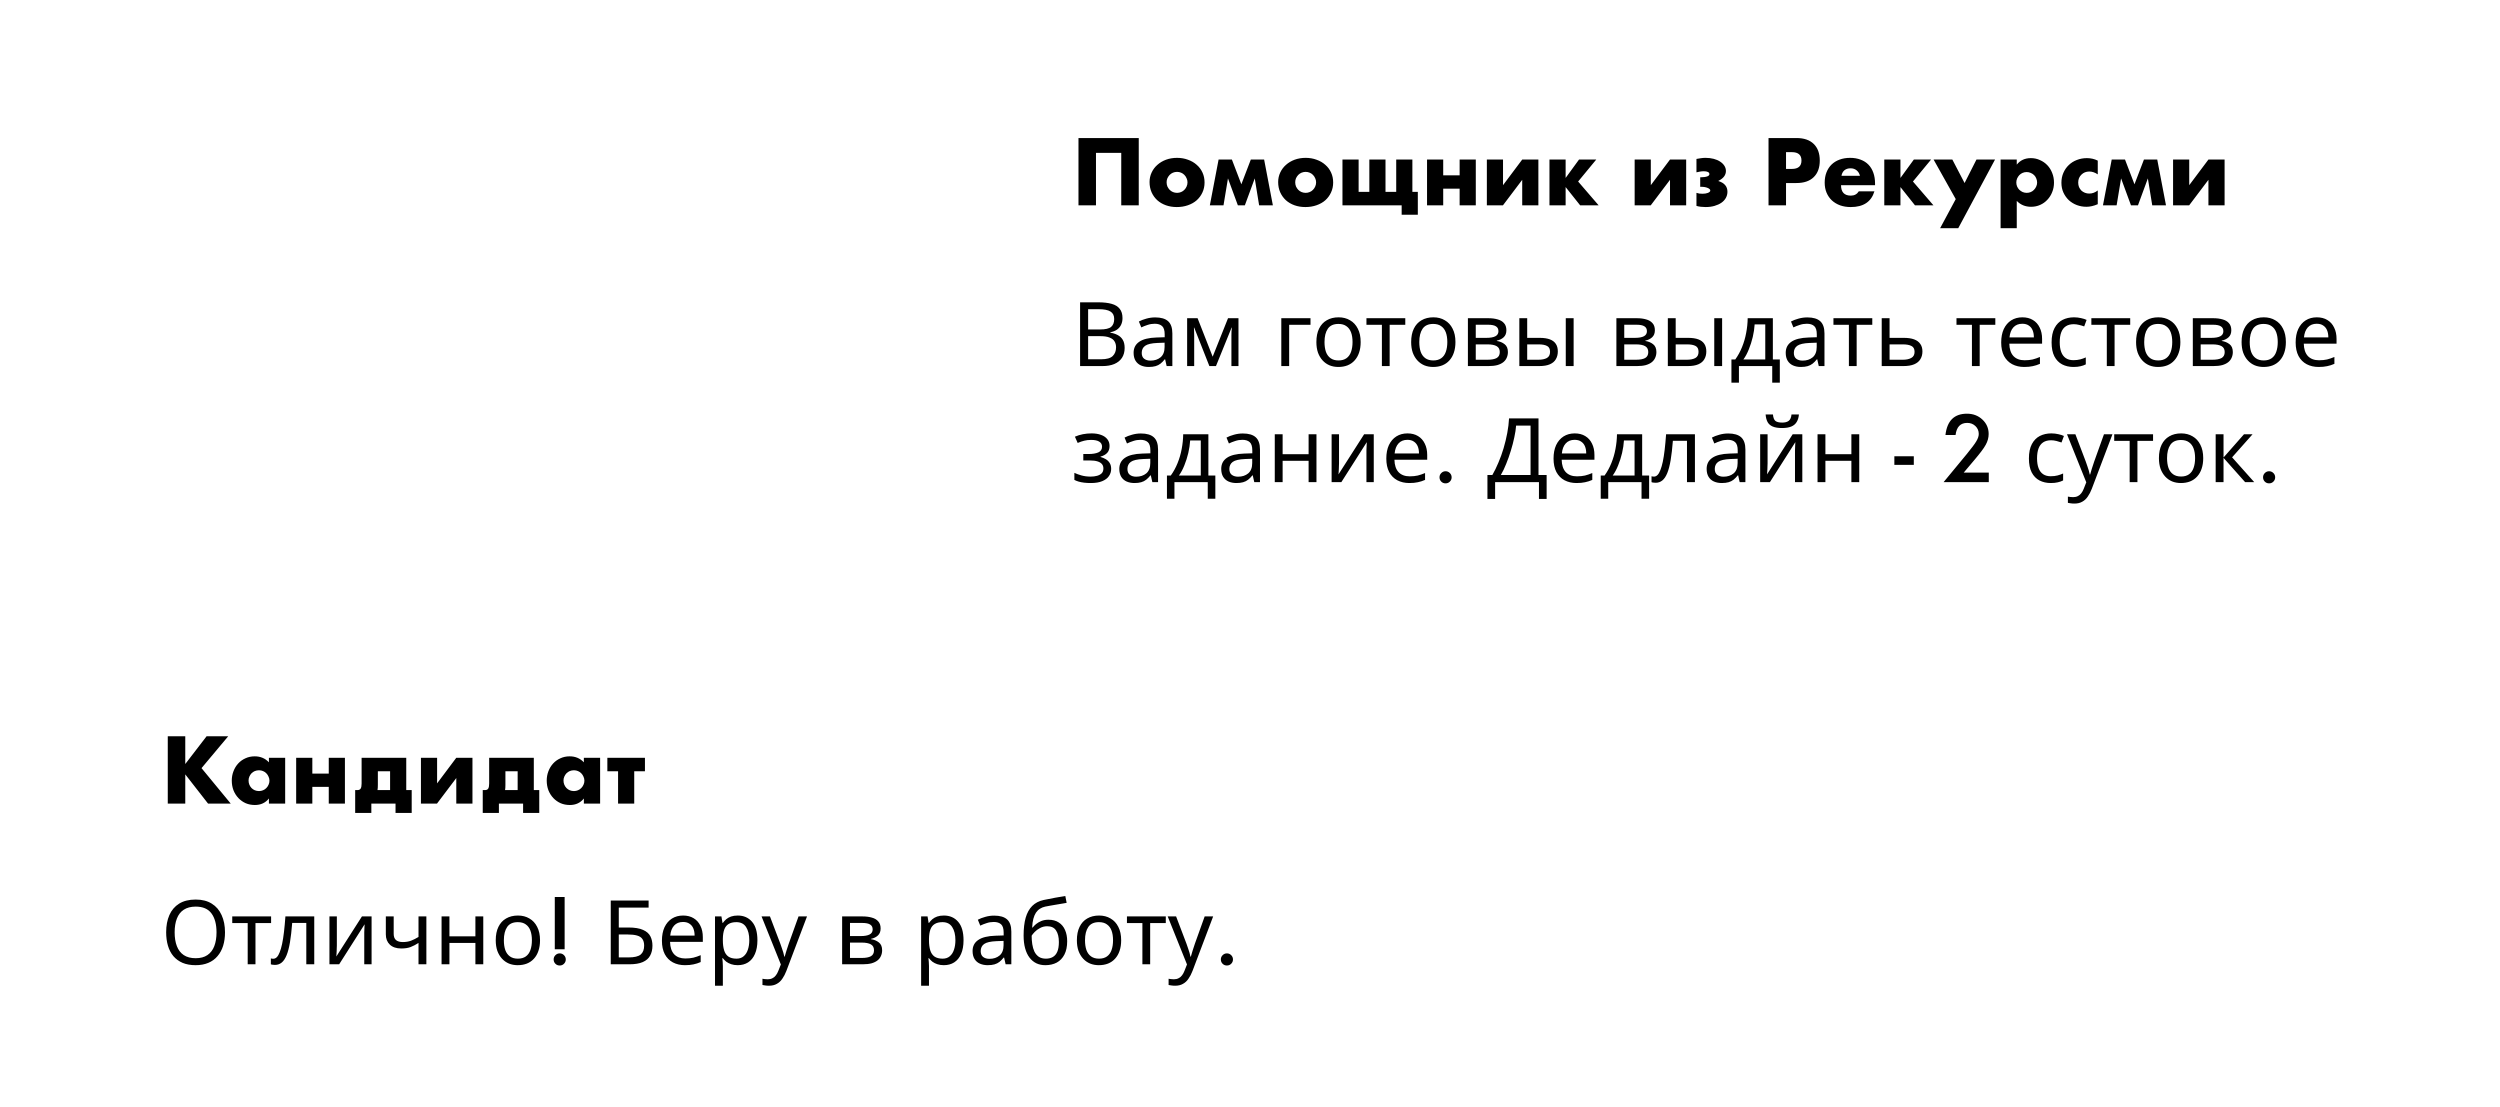
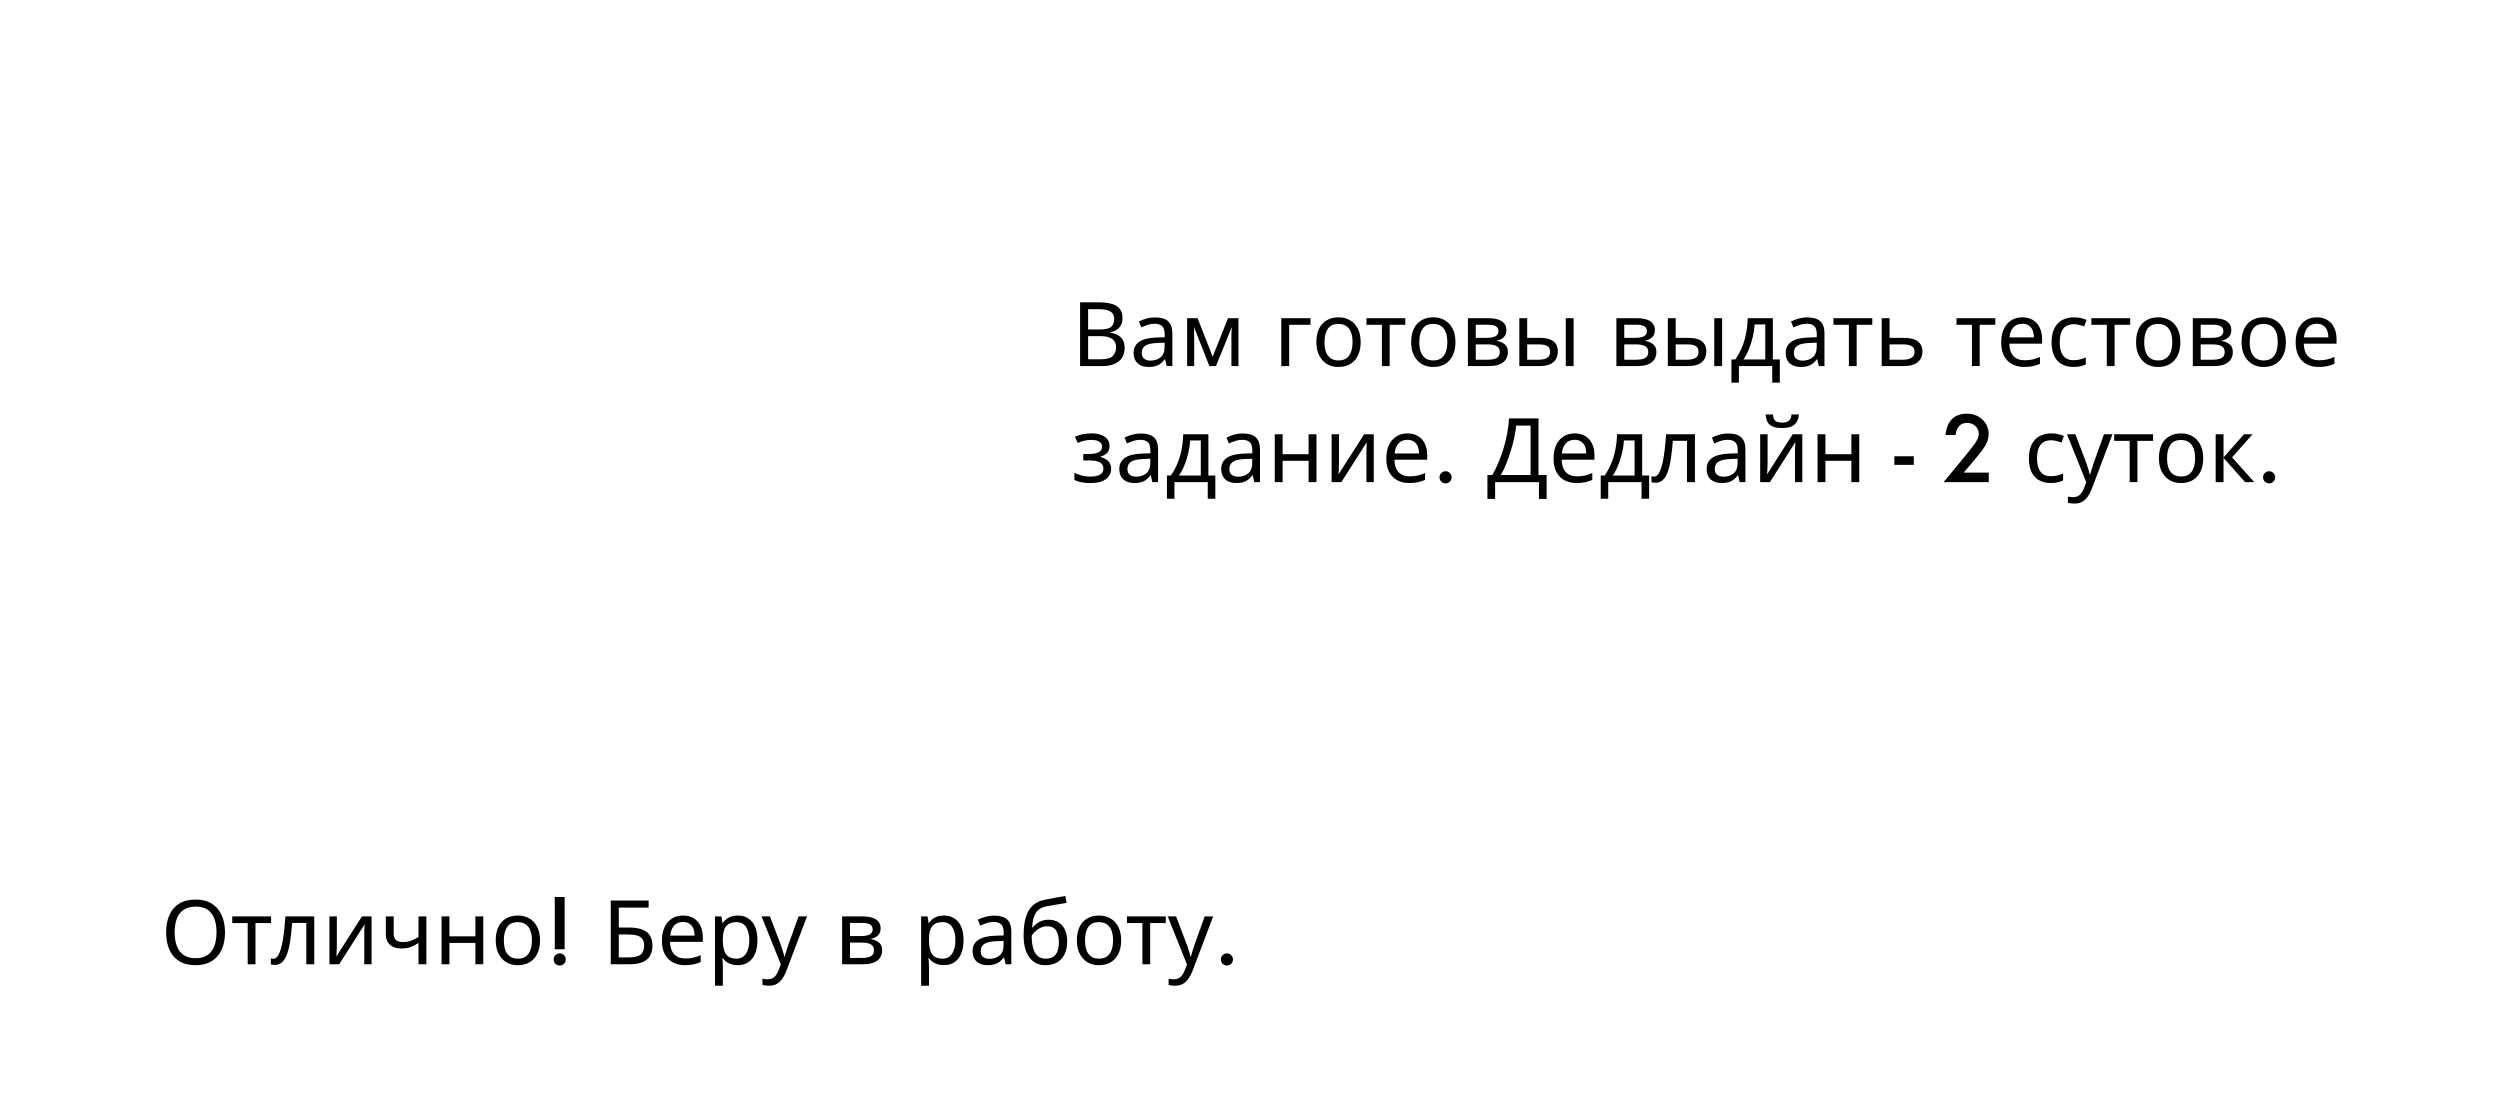
<svg xmlns="http://www.w3.org/2000/svg" width="280" height="124" viewBox="0 0 280 124" fill="none">
  <g filter="url(#filter0_d_40_839)">
-     <rect x="106" y="4" width="173" height="62" rx="10" fill="white" />
-   </g>
+     </g>
  <g filter="url(#filter1_d_40_839)">
-     <rect x="7" y="71" width="173" height="49" rx="10" fill="white" />
-   </g>
+     </g>
  <path d="M123.01 33.86C123.603 33.86 124.1 33.917 124.5 34.03C124.907 34.143 125.21 34.33 125.41 34.59C125.617 34.85 125.72 35.197 125.72 35.63C125.72 35.91 125.667 36.16 125.56 36.38C125.46 36.593 125.307 36.773 125.1 36.92C124.9 37.06 124.653 37.157 124.36 37.21V37.26C124.66 37.307 124.93 37.393 125.17 37.52C125.417 37.647 125.61 37.827 125.75 38.06C125.89 38.293 125.96 38.597 125.96 38.97C125.96 39.403 125.86 39.773 125.66 40.08C125.46 40.38 125.173 40.61 124.8 40.77C124.433 40.923 123.993 41 123.48 41H120.97V33.86H123.01ZM123.19 36.9C123.803 36.9 124.223 36.803 124.45 36.61C124.677 36.41 124.79 36.117 124.79 35.73C124.79 35.337 124.65 35.057 124.37 34.89C124.097 34.717 123.657 34.63 123.05 34.63H121.87V36.9H123.19ZM121.87 37.65V40.24H123.31C123.943 40.24 124.383 40.117 124.63 39.87C124.877 39.623 125 39.3 125 38.9C125 38.647 124.943 38.427 124.83 38.24C124.723 38.053 124.54 37.91 124.28 37.81C124.027 37.703 123.68 37.65 123.24 37.65H121.87ZM129.384 35.55C130.037 35.55 130.521 35.693 130.834 35.98C131.147 36.267 131.304 36.723 131.304 37.35V41H130.664L130.494 40.24H130.454C130.301 40.433 130.141 40.597 129.974 40.73C129.814 40.857 129.627 40.95 129.414 41.01C129.207 41.07 128.954 41.1 128.654 41.1C128.334 41.1 128.044 41.043 127.784 40.93C127.531 40.817 127.331 40.643 127.184 40.41C127.037 40.17 126.964 39.87 126.964 39.51C126.964 38.977 127.174 38.567 127.594 38.28C128.014 37.987 128.661 37.827 129.534 37.8L130.444 37.77V37.45C130.444 37.003 130.347 36.693 130.154 36.52C129.961 36.347 129.687 36.26 129.334 36.26C129.054 36.26 128.787 36.303 128.534 36.39C128.281 36.47 128.044 36.563 127.824 36.67L127.554 36.01C127.787 35.883 128.064 35.777 128.384 35.69C128.704 35.597 129.037 35.55 129.384 35.55ZM129.644 38.41C128.977 38.437 128.514 38.543 128.254 38.73C128.001 38.917 127.874 39.18 127.874 39.52C127.874 39.82 127.964 40.04 128.144 40.18C128.331 40.32 128.567 40.39 128.854 40.39C129.307 40.39 129.684 40.267 129.984 40.02C130.284 39.767 130.434 39.38 130.434 38.86V38.38L129.644 38.41ZM138.709 35.64V41H137.919V37.58C137.919 37.44 137.923 37.293 137.929 37.14C137.943 36.987 137.956 36.837 137.969 36.69H137.939L136.189 41H135.449L133.749 36.69H133.719C133.733 36.837 133.739 36.987 133.739 37.14C133.746 37.293 133.749 37.45 133.749 37.61V41H132.959V35.64H134.129L135.819 39.95L137.539 35.64H138.709ZM146.776 35.64V36.38H144.386V41H143.506V35.64H146.776ZM152.395 38.31C152.395 38.757 152.335 39.153 152.215 39.5C152.101 39.84 151.935 40.13 151.715 40.37C151.501 40.61 151.238 40.793 150.925 40.92C150.618 41.04 150.275 41.1 149.895 41.1C149.541 41.1 149.215 41.04 148.915 40.92C148.615 40.793 148.355 40.61 148.135 40.37C147.915 40.13 147.741 39.84 147.615 39.5C147.495 39.153 147.435 38.757 147.435 38.31C147.435 37.717 147.535 37.217 147.735 36.81C147.935 36.397 148.221 36.083 148.595 35.87C148.968 35.65 149.411 35.54 149.925 35.54C150.411 35.54 150.838 35.65 151.205 35.87C151.578 36.083 151.868 36.397 152.075 36.81C152.288 37.217 152.395 37.717 152.395 38.31ZM148.345 38.31C148.345 38.73 148.398 39.097 148.505 39.41C148.618 39.717 148.791 39.953 149.025 40.12C149.258 40.287 149.555 40.37 149.915 40.37C150.275 40.37 150.571 40.287 150.805 40.12C151.038 39.953 151.208 39.717 151.315 39.41C151.428 39.097 151.485 38.73 151.485 38.31C151.485 37.883 151.428 37.52 151.315 37.22C151.201 36.92 151.028 36.69 150.795 36.53C150.568 36.363 150.271 36.28 149.905 36.28C149.358 36.28 148.961 36.46 148.715 36.82C148.468 37.18 148.345 37.677 148.345 38.31ZM157.392 36.38H155.642V41H154.772V36.38H153.042V35.64H157.392V36.38ZM163.01 38.31C163.01 38.757 162.95 39.153 162.83 39.5C162.717 39.84 162.55 40.13 162.33 40.37C162.117 40.61 161.853 40.793 161.54 40.92C161.233 41.04 160.89 41.1 160.51 41.1C160.157 41.1 159.83 41.04 159.53 40.92C159.23 40.793 158.97 40.61 158.75 40.37C158.53 40.13 158.357 39.84 158.23 39.5C158.11 39.153 158.05 38.757 158.05 38.31C158.05 37.717 158.15 37.217 158.35 36.81C158.55 36.397 158.837 36.083 159.21 35.87C159.583 35.65 160.027 35.54 160.54 35.54C161.027 35.54 161.453 35.65 161.82 35.87C162.193 36.083 162.483 36.397 162.69 36.81C162.903 37.217 163.01 37.717 163.01 38.31ZM158.96 38.31C158.96 38.73 159.013 39.097 159.12 39.41C159.233 39.717 159.407 39.953 159.64 40.12C159.873 40.287 160.17 40.37 160.53 40.37C160.89 40.37 161.187 40.287 161.42 40.12C161.653 39.953 161.823 39.717 161.93 39.41C162.043 39.097 162.1 38.73 162.1 38.31C162.1 37.883 162.043 37.52 161.93 37.22C161.817 36.92 161.643 36.69 161.41 36.53C161.183 36.363 160.887 36.28 160.52 36.28C159.973 36.28 159.577 36.46 159.33 36.82C159.083 37.18 158.96 37.677 158.96 38.31ZM168.715 36.99C168.715 37.323 168.615 37.583 168.415 37.77C168.215 37.957 167.958 38.083 167.645 38.15V38.19C167.978 38.237 168.268 38.357 168.515 38.55C168.761 38.737 168.885 39.03 168.885 39.43C168.885 39.657 168.841 39.867 168.755 40.06C168.675 40.253 168.548 40.42 168.375 40.56C168.201 40.7 167.978 40.81 167.705 40.89C167.431 40.963 167.101 41 166.715 41H164.405V35.64H166.705C167.085 35.64 167.425 35.683 167.725 35.77C168.031 35.85 168.271 35.99 168.445 36.19C168.625 36.383 168.715 36.65 168.715 36.99ZM167.975 39.43C167.975 39.123 167.858 38.903 167.625 38.77C167.391 38.637 167.048 38.57 166.595 38.57H165.285V40.29H166.615C167.055 40.29 167.391 40.227 167.625 40.1C167.858 39.967 167.975 39.743 167.975 39.43ZM167.825 37.1C167.825 36.847 167.731 36.663 167.545 36.55C167.365 36.43 167.068 36.37 166.655 36.37H165.285V37.84H166.495C166.928 37.84 167.258 37.78 167.485 37.66C167.711 37.54 167.825 37.353 167.825 37.1ZM170.166 41V35.64H171.046V37.84H172.436C172.903 37.84 173.286 37.897 173.586 38.01C173.886 38.123 174.11 38.293 174.256 38.52C174.403 38.74 174.476 39.02 174.476 39.36C174.476 39.693 174.403 39.983 174.256 40.23C174.116 40.477 173.893 40.667 173.586 40.8C173.286 40.933 172.89 41 172.396 41H170.166ZM172.316 40.29C172.696 40.29 173.006 40.227 173.246 40.1C173.486 39.967 173.606 39.737 173.606 39.41C173.606 39.083 173.496 38.863 173.276 38.75C173.056 38.63 172.74 38.57 172.326 38.57H171.046V40.29H172.316ZM175.366 41V35.64H176.246V41H175.366ZM185.346 36.99C185.346 37.323 185.246 37.583 185.046 37.77C184.846 37.957 184.589 38.083 184.276 38.15V38.19C184.609 38.237 184.899 38.357 185.146 38.55C185.392 38.737 185.516 39.03 185.516 39.43C185.516 39.657 185.472 39.867 185.386 40.06C185.306 40.253 185.179 40.42 185.006 40.56C184.832 40.7 184.609 40.81 184.336 40.89C184.062 40.963 183.732 41 183.346 41H181.036V35.64H183.336C183.716 35.64 184.056 35.683 184.356 35.77C184.662 35.85 184.902 35.99 185.076 36.19C185.256 36.383 185.346 36.65 185.346 36.99ZM184.606 39.43C184.606 39.123 184.489 38.903 184.256 38.77C184.022 38.637 183.679 38.57 183.226 38.57H181.916V40.29H183.246C183.686 40.29 184.022 40.227 184.256 40.1C184.489 39.967 184.606 39.743 184.606 39.43ZM184.456 37.1C184.456 36.847 184.362 36.663 184.176 36.55C183.996 36.43 183.699 36.37 183.286 36.37H181.916V37.84H183.126C183.559 37.84 183.889 37.78 184.116 37.66C184.342 37.54 184.456 37.353 184.456 37.1ZM186.797 41V35.64H187.677V37.84H189.067C189.534 37.84 189.917 37.897 190.217 38.01C190.517 38.123 190.741 38.293 190.887 38.52C191.034 38.74 191.107 39.02 191.107 39.36C191.107 39.693 191.034 39.983 190.887 40.23C190.747 40.477 190.524 40.667 190.217 40.8C189.917 40.933 189.521 41 189.027 41H186.797ZM188.947 40.29C189.327 40.29 189.637 40.227 189.877 40.1C190.117 39.967 190.237 39.737 190.237 39.41C190.237 39.083 190.127 38.863 189.907 38.75C189.687 38.63 189.371 38.57 188.957 38.57H187.677V40.29H188.947ZM191.997 41V35.64H192.877V41H191.997ZM198.56 35.64V40.26H199.34V42.86H198.49V41H194.76V42.86H193.92V40.26H194.35C194.657 39.833 194.91 39.37 195.11 38.87C195.317 38.363 195.47 37.837 195.57 37.29C195.677 36.737 195.734 36.187 195.74 35.64H198.56ZM196.52 36.33C196.494 36.783 196.424 37.253 196.31 37.74C196.197 38.22 196.05 38.68 195.87 39.12C195.697 39.56 195.494 39.94 195.26 40.26H197.71V36.33H196.52ZM202.421 35.55C203.074 35.55 203.558 35.693 203.871 35.98C204.184 36.267 204.341 36.723 204.341 37.35V41H203.701L203.531 40.24H203.491C203.338 40.433 203.178 40.597 203.011 40.73C202.851 40.857 202.664 40.95 202.451 41.01C202.244 41.07 201.991 41.1 201.691 41.1C201.371 41.1 201.081 41.043 200.821 40.93C200.568 40.817 200.368 40.643 200.221 40.41C200.074 40.17 200.001 39.87 200.001 39.51C200.001 38.977 200.211 38.567 200.631 38.28C201.051 37.987 201.698 37.827 202.571 37.8L203.481 37.77V37.45C203.481 37.003 203.384 36.693 203.191 36.52C202.998 36.347 202.724 36.26 202.371 36.26C202.091 36.26 201.824 36.303 201.571 36.39C201.318 36.47 201.081 36.563 200.861 36.67L200.591 36.01C200.824 35.883 201.101 35.777 201.421 35.69C201.741 35.597 202.074 35.55 202.421 35.55ZM202.681 38.41C202.014 38.437 201.551 38.543 201.291 38.73C201.038 38.917 200.911 39.18 200.911 39.52C200.911 39.82 201.001 40.04 201.181 40.18C201.368 40.32 201.604 40.39 201.891 40.39C202.344 40.39 202.721 40.267 203.021 40.02C203.321 39.767 203.471 39.38 203.471 38.86V38.38L202.681 38.41ZM209.696 36.38H207.946V41H207.076V36.38H205.346V35.64H209.696V36.38ZM213.222 37.84C213.689 37.84 214.076 37.897 214.382 38.01C214.689 38.123 214.919 38.293 215.072 38.52C215.232 38.74 215.312 39.02 215.312 39.36C215.312 39.693 215.236 39.983 215.082 40.23C214.936 40.477 214.706 40.667 214.392 40.8C214.079 40.933 213.676 41 213.182 41H210.752V35.64H211.632V37.84H213.222ZM214.432 39.41C214.432 39.083 214.316 38.863 214.082 38.75C213.856 38.63 213.536 38.57 213.122 38.57H211.632V40.29H213.142C213.516 40.29 213.822 40.223 214.062 40.09C214.309 39.957 214.432 39.73 214.432 39.41ZM223.476 36.38H221.726V41H220.856V36.38H219.126V35.64H223.476V36.38ZM226.504 35.54C226.964 35.54 227.357 35.64 227.684 35.84C228.017 36.04 228.271 36.323 228.444 36.69C228.624 37.05 228.714 37.473 228.714 37.96V38.49H225.044C225.057 39.097 225.211 39.56 225.504 39.88C225.804 40.193 226.221 40.35 226.754 40.35C227.094 40.35 227.394 40.32 227.654 40.26C227.921 40.193 228.194 40.1 228.474 39.98V40.75C228.201 40.87 227.931 40.957 227.664 41.01C227.397 41.07 227.081 41.1 226.714 41.1C226.207 41.1 225.757 40.997 225.364 40.79C224.977 40.583 224.674 40.277 224.454 39.87C224.241 39.457 224.134 38.953 224.134 38.36C224.134 37.773 224.231 37.27 224.424 36.85C224.624 36.43 224.901 36.107 225.254 35.88C225.614 35.653 226.031 35.54 226.504 35.54ZM226.494 36.26C226.074 36.26 225.741 36.397 225.494 36.67C225.254 36.937 225.111 37.31 225.064 37.79H227.794C227.794 37.483 227.747 37.217 227.654 36.99C227.561 36.763 227.417 36.587 227.224 36.46C227.037 36.327 226.794 36.26 226.494 36.26ZM232.229 41.1C231.755 41.1 231.332 41.003 230.959 40.81C230.592 40.617 230.302 40.317 230.089 39.91C229.882 39.503 229.779 38.983 229.779 38.35C229.779 37.69 229.889 37.153 230.109 36.74C230.329 36.327 230.625 36.023 230.999 35.83C231.379 35.637 231.809 35.54 232.289 35.54C232.562 35.54 232.825 35.57 233.079 35.63C233.332 35.683 233.539 35.75 233.699 35.83L233.429 36.56C233.269 36.5 233.082 36.443 232.869 36.39C232.655 36.337 232.455 36.31 232.269 36.31C231.909 36.31 231.612 36.387 231.379 36.54C231.145 36.693 230.972 36.92 230.859 37.22C230.745 37.52 230.689 37.893 230.689 38.34C230.689 38.767 230.745 39.13 230.859 39.43C230.972 39.73 231.142 39.957 231.369 40.11C231.595 40.263 231.879 40.34 232.219 40.34C232.512 40.34 232.769 40.31 232.989 40.25C233.215 40.19 233.422 40.117 233.609 40.03V40.81C233.429 40.903 233.229 40.973 233.009 41.02C232.795 41.073 232.535 41.1 232.229 41.1ZM238.583 36.38H236.833V41H235.963V36.38H234.233V35.64H238.583V36.38ZM244.201 38.31C244.201 38.757 244.141 39.153 244.021 39.5C243.908 39.84 243.741 40.13 243.521 40.37C243.308 40.61 243.045 40.793 242.731 40.92C242.425 41.04 242.081 41.1 241.701 41.1C241.348 41.1 241.021 41.04 240.721 40.92C240.421 40.793 240.161 40.61 239.941 40.37C239.721 40.13 239.548 39.84 239.421 39.5C239.301 39.153 239.241 38.757 239.241 38.31C239.241 37.717 239.341 37.217 239.541 36.81C239.741 36.397 240.028 36.083 240.401 35.87C240.775 35.65 241.218 35.54 241.731 35.54C242.218 35.54 242.645 35.65 243.011 35.87C243.385 36.083 243.675 36.397 243.881 36.81C244.095 37.217 244.201 37.717 244.201 38.31ZM240.151 38.31C240.151 38.73 240.205 39.097 240.311 39.41C240.425 39.717 240.598 39.953 240.831 40.12C241.065 40.287 241.361 40.37 241.721 40.37C242.081 40.37 242.378 40.287 242.611 40.12C242.845 39.953 243.015 39.717 243.121 39.41C243.235 39.097 243.291 38.73 243.291 38.31C243.291 37.883 243.235 37.52 243.121 37.22C243.008 36.92 242.835 36.69 242.601 36.53C242.375 36.363 242.078 36.28 241.711 36.28C241.165 36.28 240.768 36.46 240.521 36.82C240.275 37.18 240.151 37.677 240.151 38.31ZM249.906 36.99C249.906 37.323 249.806 37.583 249.606 37.77C249.406 37.957 249.149 38.083 248.836 38.15V38.19C249.169 38.237 249.459 38.357 249.706 38.55C249.953 38.737 250.076 39.03 250.076 39.43C250.076 39.657 250.033 39.867 249.946 40.06C249.866 40.253 249.739 40.42 249.566 40.56C249.393 40.7 249.169 40.81 248.896 40.89C248.623 40.963 248.293 41 247.906 41H245.596V35.64H247.896C248.276 35.64 248.616 35.683 248.916 35.77C249.223 35.85 249.463 35.99 249.636 36.19C249.816 36.383 249.906 36.65 249.906 36.99ZM249.166 39.43C249.166 39.123 249.049 38.903 248.816 38.77C248.583 38.637 248.239 38.57 247.786 38.57H246.476V40.29H247.806C248.246 40.29 248.583 40.227 248.816 40.1C249.049 39.967 249.166 39.743 249.166 39.43ZM249.016 37.1C249.016 36.847 248.923 36.663 248.736 36.55C248.556 36.43 248.259 36.37 247.846 36.37H246.476V37.84H247.686C248.119 37.84 248.449 37.78 248.676 37.66C248.903 37.54 249.016 37.353 249.016 37.1ZM256.018 38.31C256.018 38.757 255.958 39.153 255.838 39.5C255.724 39.84 255.558 40.13 255.338 40.37C255.124 40.61 254.861 40.793 254.548 40.92C254.241 41.04 253.898 41.1 253.518 41.1C253.164 41.1 252.838 41.04 252.538 40.92C252.238 40.793 251.978 40.61 251.758 40.37C251.538 40.13 251.364 39.84 251.238 39.5C251.118 39.153 251.058 38.757 251.058 38.31C251.058 37.717 251.158 37.217 251.358 36.81C251.558 36.397 251.844 36.083 252.218 35.87C252.591 35.65 253.034 35.54 253.548 35.54C254.034 35.54 254.461 35.65 254.828 35.87C255.201 36.083 255.491 36.397 255.698 36.81C255.911 37.217 256.018 37.717 256.018 38.31ZM251.968 38.31C251.968 38.73 252.021 39.097 252.128 39.41C252.241 39.717 252.414 39.953 252.648 40.12C252.881 40.287 253.178 40.37 253.538 40.37C253.898 40.37 254.194 40.287 254.428 40.12C254.661 39.953 254.831 39.717 254.938 39.41C255.051 39.097 255.108 38.73 255.108 38.31C255.108 37.883 255.051 37.52 254.938 37.22C254.824 36.92 254.651 36.69 254.418 36.53C254.191 36.363 253.894 36.28 253.528 36.28C252.981 36.28 252.584 36.46 252.338 36.82C252.091 37.18 251.968 37.677 251.968 38.31ZM259.483 35.54C259.943 35.54 260.336 35.64 260.663 35.84C260.996 36.04 261.249 36.323 261.423 36.69C261.603 37.05 261.693 37.473 261.693 37.96V38.49H258.023C258.036 39.097 258.189 39.56 258.483 39.88C258.783 40.193 259.199 40.35 259.733 40.35C260.073 40.35 260.373 40.32 260.633 40.26C260.899 40.193 261.173 40.1 261.453 39.98V40.75C261.179 40.87 260.909 40.957 260.643 41.01C260.376 41.07 260.059 41.1 259.693 41.1C259.186 41.1 258.736 40.997 258.343 40.79C257.956 40.583 257.653 40.277 257.433 39.87C257.219 39.457 257.113 38.953 257.113 38.36C257.113 37.773 257.209 37.27 257.403 36.85C257.603 36.43 257.879 36.107 258.233 35.88C258.593 35.653 259.009 35.54 259.483 35.54ZM259.473 36.26C259.053 36.26 258.719 36.397 258.473 36.67C258.233 36.937 258.089 37.31 258.043 37.79H260.773C260.773 37.483 260.726 37.217 260.633 36.99C260.539 36.763 260.396 36.587 260.203 36.46C260.016 36.327 259.773 36.26 259.473 36.26ZM122.26 48.54C122.667 48.54 123.02 48.597 123.32 48.71C123.62 48.817 123.853 48.977 124.02 49.19C124.187 49.397 124.27 49.65 124.27 49.95C124.27 50.277 124.18 50.537 124 50.73C123.82 50.917 123.573 51.053 123.26 51.14V51.18C123.473 51.24 123.67 51.323 123.85 51.43C124.03 51.537 124.173 51.677 124.28 51.85C124.393 52.023 124.45 52.247 124.45 52.52C124.45 52.813 124.367 53.08 124.2 53.32C124.04 53.56 123.79 53.75 123.45 53.89C123.117 54.03 122.687 54.1 122.16 54.1C121.907 54.1 121.663 54.087 121.43 54.06C121.203 54.033 120.997 53.993 120.81 53.94C120.63 53.887 120.47 53.823 120.33 53.75V52.96C120.557 53.067 120.823 53.163 121.13 53.25C121.443 53.337 121.783 53.38 122.15 53.38C122.417 53.38 122.657 53.35 122.87 53.29C123.09 53.23 123.263 53.137 123.39 53.01C123.517 52.877 123.58 52.697 123.58 52.47C123.58 52.263 123.523 52.097 123.41 51.97C123.297 51.837 123.127 51.737 122.9 51.67C122.68 51.603 122.397 51.57 122.05 51.57H121.33V50.85H121.91C122.37 50.85 122.737 50.79 123.01 50.67C123.29 50.543 123.43 50.33 123.43 50.03C123.43 49.777 123.323 49.587 123.11 49.46C122.903 49.333 122.603 49.27 122.21 49.27C121.917 49.27 121.657 49.3 121.43 49.36C121.21 49.413 120.967 49.497 120.7 49.61L120.39 48.91C120.677 48.783 120.977 48.69 121.29 48.63C121.603 48.57 121.927 48.54 122.26 48.54ZM127.782 48.55C128.436 48.55 128.919 48.693 129.232 48.98C129.546 49.267 129.702 49.723 129.702 50.35V54H129.062L128.892 53.24H128.852C128.699 53.433 128.539 53.597 128.372 53.73C128.212 53.857 128.026 53.95 127.812 54.01C127.606 54.07 127.352 54.1 127.052 54.1C126.732 54.1 126.442 54.043 126.182 53.93C125.929 53.817 125.729 53.643 125.582 53.41C125.436 53.17 125.362 52.87 125.362 52.51C125.362 51.977 125.572 51.567 125.992 51.28C126.412 50.987 127.059 50.827 127.932 50.8L128.842 50.77V50.45C128.842 50.003 128.746 49.693 128.552 49.52C128.359 49.347 128.086 49.26 127.732 49.26C127.452 49.26 127.186 49.303 126.932 49.39C126.679 49.47 126.442 49.563 126.222 49.67L125.952 49.01C126.186 48.883 126.462 48.777 126.782 48.69C127.102 48.597 127.436 48.55 127.782 48.55ZM128.042 51.41C127.376 51.437 126.912 51.543 126.652 51.73C126.399 51.917 126.272 52.18 126.272 52.52C126.272 52.82 126.362 53.04 126.542 53.18C126.729 53.32 126.966 53.39 127.252 53.39C127.706 53.39 128.082 53.267 128.382 53.02C128.682 52.767 128.832 52.38 128.832 51.86V51.38L128.042 51.41ZM135.338 48.64V53.26H136.118V55.86H135.268V54H131.538V55.86H130.698V53.26H131.128C131.434 52.833 131.688 52.37 131.888 51.87C132.094 51.363 132.248 50.837 132.348 50.29C132.454 49.737 132.511 49.187 132.518 48.64H135.338ZM133.298 49.33C133.271 49.783 133.201 50.253 133.088 50.74C132.974 51.22 132.828 51.68 132.648 52.12C132.474 52.56 132.271 52.94 132.038 53.26H134.488V49.33H133.298ZM139.198 48.55C139.852 48.55 140.335 48.693 140.648 48.98C140.962 49.267 141.118 49.723 141.118 50.35V54H140.478L140.308 53.24H140.268C140.115 53.433 139.955 53.597 139.788 53.73C139.628 53.857 139.442 53.95 139.228 54.01C139.022 54.07 138.768 54.1 138.468 54.1C138.148 54.1 137.858 54.043 137.598 53.93C137.345 53.817 137.145 53.643 136.998 53.41C136.852 53.17 136.778 52.87 136.778 52.51C136.778 51.977 136.988 51.567 137.408 51.28C137.828 50.987 138.475 50.827 139.348 50.8L140.258 50.77V50.45C140.258 50.003 140.162 49.693 139.968 49.52C139.775 49.347 139.502 49.26 139.148 49.26C138.868 49.26 138.602 49.303 138.348 49.39C138.095 49.47 137.858 49.563 137.638 49.67L137.368 49.01C137.602 48.883 137.878 48.777 138.198 48.69C138.518 48.597 138.852 48.55 139.198 48.55ZM139.458 51.41C138.792 51.437 138.328 51.543 138.068 51.73C137.815 51.917 137.688 52.18 137.688 52.52C137.688 52.82 137.778 53.04 137.958 53.18C138.145 53.32 138.382 53.39 138.668 53.39C139.122 53.39 139.498 53.267 139.798 53.02C140.098 52.767 140.248 52.38 140.248 51.86V51.38L139.458 51.41ZM143.654 48.64V50.87H146.564V48.64H147.444V54H146.564V51.61H143.654V54H142.774V48.64H143.654ZM149.971 51.91C149.971 51.97 149.968 52.057 149.961 52.17C149.961 52.277 149.958 52.393 149.951 52.52C149.944 52.64 149.938 52.757 149.931 52.87C149.924 52.977 149.918 53.063 149.911 53.13L152.781 48.64H153.861V54H153.041V50.84C153.041 50.733 153.041 50.593 153.041 50.42C153.048 50.247 153.054 50.077 153.061 49.91C153.068 49.737 153.074 49.607 153.081 49.52L150.231 54H149.141V48.64H149.971V51.91ZM157.637 48.54C158.097 48.54 158.49 48.64 158.817 48.84C159.15 49.04 159.403 49.323 159.577 49.69C159.757 50.05 159.847 50.473 159.847 50.96V51.49H156.177C156.19 52.097 156.343 52.56 156.637 52.88C156.937 53.193 157.353 53.35 157.887 53.35C158.227 53.35 158.527 53.32 158.787 53.26C159.053 53.193 159.327 53.1 159.607 52.98V53.75C159.333 53.87 159.063 53.957 158.797 54.01C158.53 54.07 158.213 54.1 157.847 54.1C157.34 54.1 156.89 53.997 156.497 53.79C156.11 53.583 155.807 53.277 155.587 52.87C155.373 52.457 155.267 51.953 155.267 51.36C155.267 50.773 155.363 50.27 155.557 49.85C155.757 49.43 156.033 49.107 156.387 48.88C156.747 48.653 157.163 48.54 157.637 48.54ZM157.627 49.26C157.207 49.26 156.873 49.397 156.627 49.67C156.387 49.937 156.243 50.31 156.197 50.79H158.927C158.927 50.483 158.88 50.217 158.787 49.99C158.693 49.763 158.55 49.587 158.357 49.46C158.17 49.327 157.927 49.26 157.627 49.26ZM161.226 53.453C161.226 53.271 161.292 53.113 161.426 52.98C161.559 52.846 161.719 52.779 161.904 52.779C162.09 52.779 162.249 52.846 162.383 52.98C162.516 53.113 162.583 53.273 162.583 53.458C162.583 53.647 162.516 53.808 162.383 53.941C162.253 54.072 162.093 54.137 161.904 54.137C161.712 54.137 161.551 54.072 161.421 53.941C161.291 53.811 161.226 53.648 161.226 53.453ZM172.313 46.86V53.2H173.223V55.88H172.363V54H167.453V55.88H166.593V53.2H167.143C167.383 52.787 167.61 52.323 167.823 51.81C168.043 51.297 168.237 50.76 168.403 50.2C168.57 49.633 168.707 49.067 168.813 48.5C168.92 47.933 168.987 47.387 169.013 46.86H172.313ZM169.803 47.67C169.777 48.057 169.71 48.493 169.603 48.98C169.503 49.467 169.373 49.967 169.213 50.48C169.06 50.987 168.887 51.477 168.693 51.95C168.507 52.423 168.307 52.84 168.093 53.2H171.423V47.67H169.803ZM176.367 48.54C176.827 48.54 177.221 48.64 177.547 48.84C177.881 49.04 178.134 49.323 178.307 49.69C178.487 50.05 178.577 50.473 178.577 50.96V51.49H174.907C174.921 52.097 175.074 52.56 175.367 52.88C175.667 53.193 176.084 53.35 176.617 53.35C176.957 53.35 177.257 53.32 177.517 53.26C177.784 53.193 178.057 53.1 178.337 52.98V53.75C178.064 53.87 177.794 53.957 177.527 54.01C177.261 54.07 176.944 54.1 176.577 54.1C176.071 54.1 175.621 53.997 175.227 53.79C174.841 53.583 174.537 53.277 174.317 52.87C174.104 52.457 173.997 51.953 173.997 51.36C173.997 50.773 174.094 50.27 174.287 49.85C174.487 49.43 174.764 49.107 175.117 48.88C175.477 48.653 175.894 48.54 176.367 48.54ZM176.357 49.26C175.937 49.26 175.604 49.397 175.357 49.67C175.117 49.937 174.974 50.31 174.927 50.79H177.657C177.657 50.483 177.611 50.217 177.517 49.99C177.424 49.763 177.281 49.587 177.087 49.46C176.901 49.327 176.657 49.26 176.357 49.26ZM183.922 48.64V53.26H184.702V55.86H183.852V54H180.122V55.86H179.282V53.26H179.712C180.018 52.833 180.272 52.37 180.472 51.87C180.678 51.363 180.832 50.837 180.932 50.29C181.038 49.737 181.095 49.187 181.102 48.64H183.922ZM181.882 49.33C181.855 49.783 181.785 50.253 181.672 50.74C181.558 51.22 181.412 51.68 181.232 52.12C181.058 52.56 180.855 52.94 180.622 53.26H183.072V49.33H181.882ZM189.832 54H188.942V49.37H187.362C187.296 50.217 187.212 50.94 187.112 51.54C187.012 52.133 186.886 52.617 186.732 52.99C186.579 53.363 186.396 53.637 186.182 53.81C185.969 53.983 185.719 54.07 185.432 54.07C185.346 54.07 185.259 54.063 185.172 54.05C185.092 54.043 185.026 54.027 184.972 54V53.34C185.012 53.353 185.056 53.363 185.102 53.37C185.149 53.377 185.196 53.38 185.242 53.38C185.389 53.38 185.522 53.32 185.642 53.2C185.762 53.08 185.869 52.897 185.962 52.65C186.062 52.403 186.152 52.093 186.232 51.72C186.312 51.34 186.382 50.893 186.442 50.38C186.502 49.867 186.556 49.287 186.602 48.64H189.832V54ZM193.564 48.55C194.217 48.55 194.7 48.693 195.014 48.98C195.327 49.267 195.484 49.723 195.484 50.35V54H194.844L194.674 53.24H194.634C194.48 53.433 194.32 53.597 194.154 53.73C193.994 53.857 193.807 53.95 193.594 54.01C193.387 54.07 193.134 54.1 192.834 54.1C192.514 54.1 192.224 54.043 191.964 53.93C191.71 53.817 191.51 53.643 191.364 53.41C191.217 53.17 191.144 52.87 191.144 52.51C191.144 51.977 191.354 51.567 191.774 51.28C192.194 50.987 192.84 50.827 193.714 50.8L194.624 50.77V50.45C194.624 50.003 194.527 49.693 194.334 49.52C194.14 49.347 193.867 49.26 193.514 49.26C193.234 49.26 192.967 49.303 192.714 49.39C192.46 49.47 192.224 49.563 192.004 49.67L191.734 49.01C191.967 48.883 192.244 48.777 192.564 48.69C192.884 48.597 193.217 48.55 193.564 48.55ZM193.824 51.41C193.157 51.437 192.694 51.543 192.434 51.73C192.18 51.917 192.054 52.18 192.054 52.52C192.054 52.82 192.144 53.04 192.324 53.18C192.51 53.32 192.747 53.39 193.034 53.39C193.487 53.39 193.864 53.267 194.164 53.02C194.464 52.767 194.614 52.38 194.614 51.86V51.38L193.824 51.41ZM201.479 46.42C201.452 46.753 201.369 47.033 201.229 47.26C201.096 47.487 200.896 47.657 200.629 47.77C200.362 47.883 200.016 47.94 199.589 47.94C199.156 47.94 198.806 47.883 198.539 47.77C198.279 47.657 198.089 47.49 197.969 47.27C197.849 47.043 197.776 46.76 197.749 46.42H198.569C198.602 46.78 198.696 47.023 198.849 47.15C199.009 47.27 199.262 47.33 199.609 47.33C199.916 47.33 200.156 47.267 200.329 47.14C200.509 47.007 200.616 46.767 200.649 46.42H201.479ZM197.969 51.91C197.969 51.97 197.966 52.057 197.959 52.17C197.959 52.277 197.956 52.393 197.949 52.52C197.942 52.64 197.936 52.757 197.929 52.87C197.922 52.977 197.916 53.063 197.909 53.13L200.779 48.64H201.859V54H201.039V50.84C201.039 50.733 201.039 50.593 201.039 50.42C201.046 50.247 201.052 50.077 201.059 49.91C201.066 49.737 201.072 49.607 201.079 49.52L198.229 54H197.139V48.64H197.969V51.91ZM204.445 48.64V50.87H207.355V48.64H208.235V54H207.355V51.61H204.445V54H203.565V48.64H204.445ZM212.168 51.105H214.346V52.062H212.168V51.105ZM219.937 52.931H222.744V54H217.681L220.298 50.831C220.555 50.515 220.77 50.242 220.942 50.011C221.118 49.78 221.252 49.586 221.343 49.43C221.528 49.124 221.621 48.849 221.621 48.605C221.621 48.253 221.497 47.958 221.25 47.721C221.003 47.483 220.697 47.364 220.332 47.364C219.57 47.364 219.134 47.815 219.023 48.717H217.891C218.073 47.128 218.875 46.334 220.298 46.334C220.985 46.334 221.561 46.552 222.026 46.988C222.495 47.425 222.729 47.965 222.729 48.609C222.729 49.02 222.62 49.422 222.402 49.815C222.292 50.02 222.129 50.265 221.914 50.548C221.702 50.828 221.434 51.16 221.108 51.544L219.937 52.931ZM229.689 54.1C229.216 54.1 228.793 54.003 228.419 53.81C228.053 53.617 227.763 53.317 227.549 52.91C227.343 52.503 227.239 51.983 227.239 51.35C227.239 50.69 227.349 50.153 227.569 49.74C227.789 49.327 228.086 49.023 228.459 48.83C228.839 48.637 229.269 48.54 229.749 48.54C230.023 48.54 230.286 48.57 230.539 48.63C230.793 48.683 230.999 48.75 231.159 48.83L230.889 49.56C230.729 49.5 230.543 49.443 230.329 49.39C230.116 49.337 229.916 49.31 229.729 49.31C229.369 49.31 229.073 49.387 228.839 49.54C228.606 49.693 228.433 49.92 228.319 50.22C228.206 50.52 228.149 50.893 228.149 51.34C228.149 51.767 228.206 52.13 228.319 52.43C228.433 52.73 228.603 52.957 228.829 53.11C229.056 53.263 229.339 53.34 229.679 53.34C229.973 53.34 230.229 53.31 230.449 53.25C230.676 53.19 230.883 53.117 231.069 53.03V53.81C230.889 53.903 230.689 53.973 230.469 54.02C230.256 54.073 229.996 54.1 229.689 54.1ZM231.504 48.64H232.444L233.604 51.69C233.671 51.87 233.731 52.043 233.784 52.21C233.844 52.377 233.897 52.54 233.944 52.7C233.991 52.853 234.027 53.003 234.054 53.15H234.094C234.134 52.983 234.197 52.767 234.284 52.5C234.371 52.227 234.461 51.953 234.554 51.68L235.644 48.64H236.594L234.284 54.74C234.157 55.073 234.007 55.363 233.834 55.61C233.667 55.863 233.461 56.057 233.214 56.19C232.974 56.33 232.681 56.4 232.334 56.4C232.174 56.4 232.034 56.39 231.914 56.37C231.794 56.357 231.691 56.34 231.604 56.32V55.62C231.677 55.633 231.764 55.647 231.864 55.66C231.971 55.673 232.081 55.68 232.194 55.68C232.401 55.68 232.577 55.64 232.724 55.56C232.877 55.487 233.007 55.377 233.114 55.23C233.221 55.09 233.311 54.923 233.384 54.73L233.664 54.02L231.504 48.64ZM241.142 49.38H239.392V54H238.522V49.38H236.792V48.64H241.142V49.38ZM246.76 51.31C246.76 51.757 246.7 52.153 246.58 52.5C246.467 52.84 246.3 53.13 246.08 53.37C245.867 53.61 245.603 53.793 245.29 53.92C244.983 54.04 244.64 54.1 244.26 54.1C243.907 54.1 243.58 54.04 243.28 53.92C242.98 53.793 242.72 53.61 242.5 53.37C242.28 53.13 242.107 52.84 241.98 52.5C241.86 52.153 241.8 51.757 241.8 51.31C241.8 50.717 241.9 50.217 242.1 49.81C242.3 49.397 242.587 49.083 242.96 48.87C243.333 48.65 243.777 48.54 244.29 48.54C244.777 48.54 245.203 48.65 245.57 48.87C245.943 49.083 246.233 49.397 246.44 49.81C246.653 50.217 246.76 50.717 246.76 51.31ZM242.71 51.31C242.71 51.73 242.763 52.097 242.87 52.41C242.983 52.717 243.157 52.953 243.39 53.12C243.623 53.287 243.92 53.37 244.28 53.37C244.64 53.37 244.937 53.287 245.17 53.12C245.403 52.953 245.573 52.717 245.68 52.41C245.793 52.097 245.85 51.73 245.85 51.31C245.85 50.883 245.793 50.52 245.68 50.22C245.567 49.92 245.393 49.69 245.16 49.53C244.933 49.363 244.637 49.28 244.27 49.28C243.723 49.28 243.327 49.46 243.08 49.82C242.833 50.18 242.71 50.677 242.71 51.31ZM251.325 48.64H252.285L249.995 51.22L252.475 54H251.455L249.035 51.28V54H248.155V48.64H249.035V51.24L251.325 48.64ZM253.462 53.453C253.462 53.271 253.529 53.113 253.662 52.98C253.796 52.846 253.955 52.779 254.141 52.779C254.326 52.779 254.486 52.846 254.619 52.98C254.753 53.113 254.819 53.273 254.819 53.458C254.819 53.647 254.753 53.808 254.619 53.941C254.489 54.072 254.329 54.137 254.141 54.137C253.949 54.137 253.787 54.072 253.657 53.941C253.527 53.811 253.462 53.648 253.462 53.453Z" fill="black" />
-   <path d="M127.54 23H125.58V17.12H122.75V23H120.79V15.46H127.54V23ZM130.66 20.41C130.66 20.583 130.69 20.743 130.75 20.89C130.817 21.03 130.9 21.153 131 21.26C131.107 21.367 131.23 21.45 131.37 21.51C131.517 21.57 131.67 21.6 131.83 21.6C131.99 21.6 132.14 21.57 132.28 21.51C132.427 21.45 132.55 21.367 132.65 21.26C132.757 21.153 132.84 21.03 132.9 20.89C132.967 20.743 133 20.587 133 20.42C133 20.26 132.967 20.11 132.9 19.97C132.84 19.823 132.757 19.697 132.65 19.59C132.55 19.483 132.427 19.4 132.28 19.34C132.14 19.28 131.99 19.25 131.83 19.25C131.67 19.25 131.517 19.28 131.37 19.34C131.23 19.4 131.107 19.483 131 19.59C130.9 19.697 130.817 19.82 130.75 19.96C130.69 20.1 130.66 20.25 130.66 20.41ZM128.75 20.39C128.75 20.01 128.827 19.657 128.98 19.33C129.133 18.997 129.347 18.71 129.62 18.47C129.893 18.223 130.217 18.03 130.59 17.89C130.97 17.75 131.383 17.68 131.83 17.68C132.27 17.68 132.677 17.75 133.05 17.89C133.43 18.023 133.757 18.213 134.03 18.46C134.31 18.7 134.527 18.99 134.68 19.33C134.833 19.663 134.91 20.033 134.91 20.44C134.91 20.847 134.83 21.22 134.67 21.56C134.517 21.893 134.303 22.183 134.03 22.43C133.757 22.67 133.427 22.857 133.04 22.99C132.66 23.123 132.247 23.19 131.8 23.19C131.36 23.19 130.953 23.123 130.58 22.99C130.207 22.857 129.883 22.667 129.61 22.42C129.343 22.173 129.133 21.88 128.98 21.54C128.827 21.193 128.75 20.81 128.75 20.39ZM138.642 23L137.532 19.98L137.032 23H135.502L136.482 17.87H137.972L139.032 20.64L140.092 17.87H141.582L142.562 23H141.022L140.532 19.98L139.422 23H138.642ZM145.064 20.41C145.064 20.583 145.094 20.743 145.154 20.89C145.221 21.03 145.304 21.153 145.404 21.26C145.511 21.367 145.634 21.45 145.774 21.51C145.921 21.57 146.074 21.6 146.234 21.6C146.394 21.6 146.544 21.57 146.684 21.51C146.831 21.45 146.954 21.367 147.054 21.26C147.161 21.153 147.244 21.03 147.304 20.89C147.371 20.743 147.404 20.587 147.404 20.42C147.404 20.26 147.371 20.11 147.304 19.97C147.244 19.823 147.161 19.697 147.054 19.59C146.954 19.483 146.831 19.4 146.684 19.34C146.544 19.28 146.394 19.25 146.234 19.25C146.074 19.25 145.921 19.28 145.774 19.34C145.634 19.4 145.511 19.483 145.404 19.59C145.304 19.697 145.221 19.82 145.154 19.96C145.094 20.1 145.064 20.25 145.064 20.41ZM143.154 20.39C143.154 20.01 143.231 19.657 143.384 19.33C143.538 18.997 143.751 18.71 144.024 18.47C144.298 18.223 144.621 18.03 144.994 17.89C145.374 17.75 145.788 17.68 146.234 17.68C146.674 17.68 147.081 17.75 147.454 17.89C147.834 18.023 148.161 18.213 148.434 18.46C148.714 18.7 148.931 18.99 149.084 19.33C149.238 19.663 149.314 20.033 149.314 20.44C149.314 20.847 149.234 21.22 149.074 21.56C148.921 21.893 148.708 22.183 148.434 22.43C148.161 22.67 147.831 22.857 147.444 22.99C147.064 23.123 146.651 23.19 146.204 23.19C145.764 23.19 145.358 23.123 144.984 22.99C144.611 22.857 144.288 22.667 144.014 22.42C143.748 22.173 143.538 21.88 143.384 21.54C143.231 21.193 143.154 20.81 143.154 20.39ZM150.356 23V17.87H152.166V21.49H153.366V17.87H155.176V21.49H156.376V17.87H158.186V21.49H158.796V24.05H156.986V23H150.356ZM163.479 19.64V17.87H165.289V23H163.479V21.13H161.639V23H159.829V17.87H161.639V19.64H163.479ZM168.338 17.87V20.74L170.488 17.87H172.298V23H170.488V20.14L168.328 23H166.528V17.87H168.338ZM176.85 17.87H178.78L176.75 20.33L179.05 23H176.98L175.35 20.95V23H173.54V17.87H175.35V19.93L176.85 17.87ZM184.891 17.87V20.74L187.041 17.87H188.851V23H187.041V20.14L184.881 23H183.081V17.87H184.891ZM190.003 17.8C190.169 17.767 190.333 17.74 190.493 17.72C190.659 17.693 190.836 17.68 191.023 17.68C191.349 17.68 191.653 17.717 191.933 17.79C192.213 17.863 192.453 17.967 192.653 18.1C192.859 18.233 193.019 18.39 193.133 18.57C193.246 18.75 193.303 18.943 193.303 19.15C193.303 19.377 193.233 19.583 193.093 19.77C192.959 19.95 192.743 20.117 192.443 20.27C192.803 20.383 193.063 20.54 193.223 20.74C193.389 20.933 193.473 21.18 193.473 21.48C193.473 21.727 193.413 21.957 193.293 22.17C193.179 22.377 193.013 22.557 192.793 22.71C192.579 22.857 192.323 22.973 192.023 23.06C191.723 23.147 191.393 23.19 191.033 23.19C190.859 23.19 190.683 23.18 190.503 23.16C190.323 23.14 190.156 23.107 190.003 23.06V21.6C190.096 21.633 190.203 21.66 190.323 21.68C190.449 21.693 190.569 21.7 190.683 21.7C190.923 21.7 191.126 21.667 191.293 21.6C191.466 21.527 191.553 21.44 191.553 21.34C191.553 21.227 191.456 21.13 191.263 21.05C191.069 20.963 190.816 20.92 190.503 20.92H190.423V19.86C190.783 19.853 191.043 19.82 191.203 19.76C191.369 19.7 191.453 19.613 191.453 19.5C191.453 19.393 191.396 19.313 191.283 19.26C191.169 19.207 191.016 19.18 190.823 19.18C190.683 19.18 190.539 19.193 190.393 19.22C190.246 19.24 190.116 19.267 190.003 19.3V17.8ZM200.035 18.92H200.685C201.405 18.92 201.765 18.607 201.765 17.98C201.765 17.353 201.405 17.04 200.685 17.04H200.035V18.92ZM200.035 23H198.075V15.46H201.195C202.042 15.46 202.688 15.68 203.135 16.12C203.588 16.56 203.815 17.18 203.815 17.98C203.815 18.78 203.588 19.4 203.135 19.84C202.688 20.28 202.042 20.5 201.195 20.5H200.035V23ZM208.315 19.69C208.255 19.437 208.132 19.233 207.945 19.08C207.759 18.927 207.532 18.85 207.265 18.85C206.985 18.85 206.755 18.923 206.575 19.07C206.402 19.217 206.292 19.423 206.245 19.69H208.315ZM206.195 20.74C206.195 21.52 206.562 21.91 207.295 21.91C207.689 21.91 207.985 21.75 208.185 21.43H209.935C209.582 22.603 208.699 23.19 207.285 23.19C206.852 23.19 206.455 23.127 206.095 23C205.735 22.867 205.425 22.68 205.165 22.44C204.912 22.2 204.715 21.913 204.575 21.58C204.435 21.247 204.365 20.873 204.365 20.46C204.365 20.033 204.432 19.65 204.565 19.31C204.699 18.963 204.889 18.67 205.135 18.43C205.382 18.19 205.679 18.007 206.025 17.88C206.379 17.747 206.775 17.68 207.215 17.68C207.649 17.68 208.039 17.747 208.385 17.88C208.732 18.007 209.025 18.193 209.265 18.44C209.505 18.687 209.689 18.99 209.815 19.35C209.942 19.703 210.005 20.103 210.005 20.55V20.74H206.195ZM214.35 17.87H216.28L214.25 20.33L216.55 23H214.48L212.85 20.95V23H211.04V17.87H212.85V19.93L214.35 17.87ZM219.043 22.3L216.562 17.87H218.663L220.033 20.5L221.363 17.87H223.443L219.323 25.56H217.293L219.043 22.3ZM228.157 20.45C228.157 20.29 228.127 20.14 228.067 20C228.014 19.853 227.934 19.727 227.827 19.62C227.721 19.513 227.594 19.43 227.447 19.37C227.307 19.303 227.154 19.27 226.987 19.27C226.827 19.27 226.677 19.3 226.537 19.36C226.397 19.42 226.274 19.503 226.167 19.61C226.067 19.717 225.984 19.843 225.917 19.99C225.857 20.13 225.827 20.28 225.827 20.44C225.827 20.6 225.857 20.75 225.917 20.89C225.977 21.03 226.061 21.153 226.167 21.26C226.274 21.36 226.397 21.443 226.537 21.51C226.684 21.57 226.837 21.6 226.997 21.6C227.157 21.6 227.307 21.57 227.447 21.51C227.587 21.45 227.707 21.367 227.807 21.26C227.914 21.153 227.997 21.03 228.057 20.89C228.124 20.75 228.157 20.603 228.157 20.45ZM225.877 25.56H224.067V17.87H225.877V18.44C226.264 17.953 226.791 17.71 227.457 17.71C227.824 17.71 228.164 17.783 228.477 17.93C228.797 18.07 229.074 18.263 229.307 18.51C229.541 18.757 229.721 19.047 229.847 19.38C229.981 19.713 230.047 20.07 230.047 20.45C230.047 20.83 229.981 21.183 229.847 21.51C229.721 21.837 229.541 22.123 229.307 22.37C229.081 22.617 228.811 22.81 228.497 22.95C228.184 23.09 227.844 23.16 227.477 23.16C226.837 23.16 226.304 22.94 225.877 22.5V25.56ZM234.949 19.53C234.636 19.317 234.319 19.21 233.999 19.21C233.826 19.21 233.662 19.24 233.509 19.3C233.362 19.36 233.232 19.447 233.119 19.56C233.006 19.667 232.916 19.797 232.849 19.95C232.789 20.097 232.759 20.263 232.759 20.45C232.759 20.63 232.789 20.797 232.849 20.95C232.916 21.097 233.002 21.227 233.109 21.34C233.222 21.447 233.356 21.53 233.509 21.59C233.662 21.65 233.826 21.68 233.999 21.68C234.339 21.68 234.656 21.563 234.949 21.33V22.87C234.502 23.063 234.079 23.16 233.679 23.16C233.306 23.16 232.949 23.097 232.609 22.97C232.276 22.843 231.979 22.663 231.719 22.43C231.466 22.19 231.262 21.907 231.109 21.58C230.956 21.247 230.879 20.877 230.879 20.47C230.879 20.063 230.952 19.693 231.099 19.36C231.246 19.02 231.446 18.73 231.699 18.49C231.952 18.243 232.252 18.053 232.599 17.92C232.952 17.78 233.329 17.71 233.729 17.71C234.169 17.71 234.576 17.803 234.949 17.99V19.53ZM238.671 23L237.561 19.98L237.061 23H235.531L236.511 17.87H238.001L239.061 20.64L240.121 17.87H241.611L242.591 23H241.051L240.561 19.98L239.451 23H238.671ZM245.194 17.87V20.74L247.344 17.87H249.154V23H247.344V20.14L245.184 23H243.384V17.87H245.194Z" fill="black" />
  <path d="M25.2 104.42C25.2 104.973 25.13 105.477 24.99 105.93C24.85 106.377 24.64 106.763 24.36 107.09C24.087 107.417 23.743 107.667 23.33 107.84C22.923 108.013 22.45 108.1 21.91 108.1C21.35 108.1 20.863 108.013 20.45 107.84C20.037 107.66 19.693 107.41 19.42 107.09C19.147 106.763 18.943 106.373 18.81 105.92C18.677 105.467 18.61 104.963 18.61 104.41C18.61 103.677 18.73 103.037 18.97 102.49C19.21 101.943 19.573 101.517 20.06 101.21C20.553 100.903 21.173 100.75 21.92 100.75C22.633 100.75 23.233 100.903 23.72 101.21C24.207 101.51 24.573 101.937 24.82 102.49C25.073 103.037 25.2 103.68 25.2 104.42ZM19.56 104.42C19.56 105.02 19.643 105.537 19.81 105.97C19.977 106.403 20.233 106.737 20.58 106.97C20.933 107.203 21.377 107.32 21.91 107.32C22.45 107.32 22.89 107.203 23.23 106.97C23.577 106.737 23.833 106.403 24 105.97C24.167 105.537 24.25 105.02 24.25 104.42C24.25 103.52 24.063 102.817 23.69 102.31C23.317 101.797 22.727 101.54 21.92 101.54C21.38 101.54 20.933 101.657 20.58 101.89C20.233 102.117 19.977 102.447 19.81 102.88C19.643 103.307 19.56 103.82 19.56 104.42ZM30.363 103.38H28.613V108H27.742V103.38H26.012V102.64H30.363V103.38ZM35.196 108H34.306V103.37H32.726C32.659 104.217 32.576 104.94 32.476 105.54C32.376 106.133 32.249 106.617 32.096 106.99C31.942 107.363 31.759 107.637 31.546 107.81C31.332 107.983 31.082 108.07 30.796 108.07C30.709 108.07 30.622 108.063 30.536 108.05C30.456 108.043 30.389 108.027 30.336 108V107.34C30.376 107.353 30.419 107.363 30.466 107.37C30.512 107.377 30.559 107.38 30.606 107.38C30.752 107.38 30.886 107.32 31.006 107.2C31.126 107.08 31.232 106.897 31.326 106.65C31.426 106.403 31.516 106.093 31.596 105.72C31.676 105.34 31.746 104.893 31.806 104.38C31.866 103.867 31.919 103.287 31.966 102.64H35.196V108ZM37.727 105.91C37.727 105.97 37.724 106.057 37.717 106.17C37.717 106.277 37.714 106.393 37.707 106.52C37.7 106.64 37.694 106.757 37.687 106.87C37.68 106.977 37.673 107.063 37.667 107.13L40.537 102.64H41.617V108H40.797V104.84C40.797 104.733 40.797 104.593 40.797 104.42C40.803 104.247 40.81 104.077 40.817 103.91C40.824 103.737 40.83 103.607 40.837 103.52L37.987 108H36.897V102.64H37.727V105.91ZM44.093 104.59C44.093 104.903 44.179 105.137 44.353 105.29C44.533 105.437 44.789 105.51 45.123 105.51C45.456 105.51 45.759 105.46 46.033 105.36C46.306 105.253 46.586 105.113 46.873 104.94V102.64H47.753V108H46.873V105.61C46.573 105.803 46.276 105.957 45.983 106.07C45.696 106.177 45.349 106.23 44.943 106.23C44.396 106.23 43.969 106.087 43.663 105.8C43.363 105.513 43.213 105.13 43.213 104.65V102.64H44.093V104.59ZM50.336 102.64V104.87H53.245V102.64H54.126V108H53.245V105.61H50.336V108H49.456V102.64H50.336ZM60.483 105.31C60.483 105.757 60.423 106.153 60.303 106.5C60.189 106.84 60.023 107.13 59.803 107.37C59.589 107.61 59.326 107.793 59.013 107.92C58.706 108.04 58.363 108.1 57.983 108.1C57.629 108.1 57.303 108.04 57.003 107.92C56.703 107.793 56.443 107.61 56.223 107.37C56.003 107.13 55.829 106.84 55.703 106.5C55.583 106.153 55.523 105.757 55.523 105.31C55.523 104.717 55.623 104.217 55.823 103.81C56.023 103.397 56.309 103.083 56.683 102.87C57.056 102.65 57.499 102.54 58.013 102.54C58.499 102.54 58.926 102.65 59.293 102.87C59.666 103.083 59.956 103.397 60.163 103.81C60.376 104.217 60.483 104.717 60.483 105.31ZM56.433 105.31C56.433 105.73 56.486 106.097 56.593 106.41C56.706 106.717 56.879 106.953 57.113 107.12C57.346 107.287 57.643 107.37 58.003 107.37C58.363 107.37 58.659 107.287 58.893 107.12C59.126 106.953 59.296 106.717 59.403 106.41C59.516 106.097 59.573 105.73 59.573 105.31C59.573 104.883 59.516 104.52 59.403 104.22C59.289 103.92 59.116 103.69 58.883 103.53C58.656 103.363 58.359 103.28 57.993 103.28C57.446 103.28 57.049 103.46 56.803 103.82C56.556 104.18 56.433 104.677 56.433 105.31ZM62.009 107.453C62.009 107.271 62.075 107.113 62.209 106.979C62.342 106.846 62.502 106.779 62.688 106.779C62.873 106.779 63.033 106.846 63.166 106.979C63.3 107.113 63.366 107.272 63.366 107.458C63.366 107.647 63.3 107.808 63.166 107.941C63.036 108.072 62.876 108.137 62.688 108.137C62.495 108.137 62.334 108.072 62.204 107.941C62.074 107.811 62.009 107.648 62.009 107.453ZM62.136 106.32V100.461H63.239V106.32H62.136ZM68.404 108V100.86H72.644V101.65H69.304V103.88H70.364C71.077 103.88 71.63 103.97 72.024 104.15C72.417 104.323 72.69 104.563 72.844 104.87C72.997 105.17 73.074 105.517 73.074 105.91C73.074 106.343 72.987 106.717 72.814 107.03C72.647 107.343 72.374 107.583 71.994 107.75C71.614 107.917 71.114 108 70.494 108H68.404ZM70.404 107.23C71.044 107.23 71.494 107.123 71.754 106.91C72.014 106.69 72.144 106.357 72.144 105.91C72.144 105.603 72.08 105.36 71.954 105.18C71.834 104.993 71.634 104.86 71.354 104.78C71.08 104.7 70.714 104.66 70.254 104.66H69.304V107.23H70.404ZM76.506 102.54C76.966 102.54 77.359 102.64 77.686 102.84C78.019 103.04 78.273 103.323 78.446 103.69C78.626 104.05 78.716 104.473 78.716 104.96V105.49H75.046C75.059 106.097 75.213 106.56 75.506 106.88C75.806 107.193 76.223 107.35 76.756 107.35C77.096 107.35 77.396 107.32 77.656 107.26C77.923 107.193 78.196 107.1 78.476 106.98V107.75C78.203 107.87 77.933 107.957 77.666 108.01C77.399 108.07 77.083 108.1 76.716 108.1C76.209 108.1 75.759 107.997 75.366 107.79C74.979 107.583 74.676 107.277 74.456 106.87C74.243 106.457 74.136 105.953 74.136 105.36C74.136 104.773 74.233 104.27 74.426 103.85C74.626 103.43 74.903 103.107 75.256 102.88C75.616 102.653 76.033 102.54 76.506 102.54ZM76.496 103.26C76.076 103.26 75.743 103.397 75.496 103.67C75.256 103.937 75.113 104.31 75.066 104.79H77.796C77.796 104.483 77.749 104.217 77.656 103.99C77.563 103.763 77.419 103.587 77.226 103.46C77.039 103.327 76.796 103.26 76.496 103.26ZM82.63 102.54C83.29 102.54 83.82 102.77 84.221 103.23C84.627 103.69 84.831 104.383 84.831 105.31C84.831 105.917 84.737 106.43 84.55 106.85C84.371 107.263 84.114 107.577 83.781 107.79C83.454 107.997 83.067 108.1 82.621 108.1C82.347 108.1 82.104 108.063 81.891 107.99C81.677 107.917 81.494 107.823 81.341 107.71C81.194 107.59 81.067 107.46 80.96 107.32H80.9C80.914 107.433 80.927 107.577 80.941 107.75C80.954 107.923 80.96 108.073 80.96 108.2V110.4H80.081V102.64H80.8L80.921 103.37H80.96C81.067 103.217 81.194 103.077 81.341 102.95C81.494 102.823 81.674 102.723 81.88 102.65C82.094 102.577 82.344 102.54 82.63 102.54ZM82.471 103.28C82.111 103.28 81.82 103.35 81.6 103.49C81.38 103.623 81.221 103.827 81.121 104.1C81.02 104.373 80.967 104.72 80.96 105.14V105.31C80.96 105.75 81.007 106.123 81.1 106.43C81.194 106.737 81.35 106.97 81.57 107.13C81.797 107.29 82.104 107.37 82.49 107.37C82.817 107.37 83.084 107.28 83.29 107.1C83.504 106.92 83.66 106.677 83.76 106.37C83.867 106.057 83.921 105.7 83.921 105.3C83.921 104.687 83.8 104.197 83.561 103.83C83.327 103.463 82.964 103.28 82.471 103.28ZM85.295 102.64H86.235L87.395 105.69C87.462 105.87 87.522 106.043 87.575 106.21C87.635 106.377 87.689 106.54 87.735 106.7C87.782 106.853 87.819 107.003 87.845 107.15H87.885C87.925 106.983 87.989 106.767 88.075 106.5C88.162 106.227 88.252 105.953 88.345 105.68L89.435 102.64H90.385L88.075 108.74C87.948 109.073 87.799 109.363 87.625 109.61C87.459 109.863 87.252 110.057 87.005 110.19C86.765 110.33 86.472 110.4 86.125 110.4C85.965 110.4 85.825 110.39 85.705 110.37C85.585 110.357 85.482 110.34 85.395 110.32V109.62C85.469 109.633 85.555 109.647 85.655 109.66C85.762 109.673 85.872 109.68 85.985 109.68C86.192 109.68 86.368 109.64 86.515 109.56C86.668 109.487 86.799 109.377 86.905 109.23C87.012 109.09 87.102 108.923 87.175 108.73L87.455 108.02L85.295 102.64ZM98.629 103.99C98.629 104.323 98.529 104.583 98.329 104.77C98.129 104.957 97.872 105.083 97.559 105.15V105.19C97.892 105.237 98.182 105.357 98.429 105.55C98.675 105.737 98.799 106.03 98.799 106.43C98.799 106.657 98.755 106.867 98.669 107.06C98.589 107.253 98.462 107.42 98.289 107.56C98.115 107.7 97.892 107.81 97.619 107.89C97.345 107.963 97.015 108 96.629 108H94.319V102.64H96.619C96.999 102.64 97.339 102.683 97.639 102.77C97.945 102.85 98.185 102.99 98.359 103.19C98.539 103.383 98.629 103.65 98.629 103.99ZM97.889 106.43C97.889 106.123 97.772 105.903 97.539 105.77C97.305 105.637 96.962 105.57 96.509 105.57H95.199V107.29H96.529C96.969 107.29 97.305 107.227 97.539 107.1C97.772 106.967 97.889 106.743 97.889 106.43ZM97.739 104.1C97.739 103.847 97.645 103.663 97.459 103.55C97.279 103.43 96.982 103.37 96.569 103.37H95.199V104.84H96.409C96.842 104.84 97.172 104.78 97.399 104.66C97.625 104.54 97.739 104.353 97.739 104.1ZM105.716 102.54C106.376 102.54 106.906 102.77 107.306 103.23C107.713 103.69 107.916 104.383 107.916 105.31C107.916 105.917 107.823 106.43 107.636 106.85C107.456 107.263 107.2 107.577 106.866 107.79C106.54 107.997 106.153 108.1 105.706 108.1C105.433 108.1 105.19 108.063 104.976 107.99C104.763 107.917 104.58 107.823 104.426 107.71C104.28 107.59 104.153 107.46 104.046 107.32H103.986C104 107.433 104.013 107.577 104.026 107.75C104.04 107.923 104.046 108.073 104.046 108.2V110.4H103.166V102.64H103.886L104.006 103.37H104.046C104.153 103.217 104.28 103.077 104.426 102.95C104.58 102.823 104.76 102.723 104.966 102.65C105.18 102.577 105.43 102.54 105.716 102.54ZM105.556 103.28C105.196 103.28 104.906 103.35 104.686 103.49C104.466 103.623 104.306 103.827 104.206 104.1C104.106 104.373 104.053 104.72 104.046 105.14V105.31C104.046 105.75 104.093 106.123 104.186 106.43C104.28 106.737 104.436 106.97 104.656 107.13C104.883 107.29 105.19 107.37 105.576 107.37C105.903 107.37 106.17 107.28 106.376 107.1C106.59 106.92 106.746 106.677 106.846 106.37C106.953 106.057 107.006 105.7 107.006 105.3C107.006 104.687 106.886 104.197 106.646 103.83C106.413 103.463 106.05 103.28 105.556 103.28ZM111.349 102.55C112.002 102.55 112.485 102.693 112.799 102.98C113.112 103.267 113.269 103.723 113.269 104.35V108H112.629L112.459 107.24H112.419C112.265 107.433 112.105 107.597 111.939 107.73C111.779 107.857 111.592 107.95 111.379 108.01C111.172 108.07 110.919 108.1 110.619 108.1C110.299 108.1 110.009 108.043 109.749 107.93C109.495 107.817 109.295 107.643 109.149 107.41C109.002 107.17 108.929 106.87 108.929 106.51C108.929 105.977 109.139 105.567 109.559 105.28C109.979 104.987 110.625 104.827 111.499 104.8L112.409 104.77V104.45C112.409 104.003 112.312 103.693 112.119 103.52C111.925 103.347 111.652 103.26 111.299 103.26C111.019 103.26 110.752 103.303 110.499 103.39C110.245 103.47 110.009 103.563 109.789 103.67L109.519 103.01C109.752 102.883 110.029 102.777 110.349 102.69C110.669 102.597 111.002 102.55 111.349 102.55ZM111.609 105.41C110.942 105.437 110.479 105.543 110.219 105.73C109.965 105.917 109.839 106.18 109.839 106.52C109.839 106.82 109.929 107.04 110.109 107.18C110.295 107.32 110.532 107.39 110.819 107.39C111.272 107.39 111.649 107.267 111.949 107.02C112.249 106.767 112.399 106.38 112.399 105.86V105.38L111.609 105.41ZM114.644 104.78C114.644 104 114.721 103.337 114.874 102.79C115.034 102.237 115.278 101.797 115.604 101.47C115.938 101.137 116.364 100.913 116.884 100.8C117.318 100.707 117.741 100.623 118.154 100.55C118.568 100.477 118.954 100.41 119.314 100.35L119.464 101.12C119.291 101.147 119.098 101.18 118.884 101.22C118.671 101.253 118.454 101.29 118.234 101.33C118.014 101.363 117.801 101.4 117.594 101.44C117.394 101.473 117.218 101.507 117.064 101.54C116.844 101.587 116.648 101.667 116.474 101.78C116.301 101.887 116.151 102.033 116.024 102.22C115.904 102.407 115.808 102.637 115.734 102.91C115.661 103.183 115.618 103.507 115.604 103.88H115.664C115.758 103.753 115.884 103.623 116.044 103.49C116.211 103.357 116.408 103.243 116.634 103.15C116.868 103.057 117.131 103.01 117.424 103.01C117.891 103.01 118.278 103.113 118.584 103.32C118.898 103.52 119.131 103.8 119.284 104.16C119.444 104.52 119.524 104.94 119.524 105.42C119.524 106.013 119.421 106.51 119.214 106.91C119.008 107.31 118.721 107.61 118.354 107.81C117.988 108.003 117.561 108.1 117.074 108.1C116.708 108.1 116.374 108.03 116.074 107.89C115.774 107.743 115.518 107.53 115.304 107.25C115.091 106.97 114.928 106.623 114.814 106.21C114.701 105.797 114.644 105.32 114.644 104.78ZM117.144 107.37C117.438 107.37 117.691 107.31 117.904 107.19C118.124 107.07 118.294 106.873 118.414 106.6C118.534 106.327 118.594 105.963 118.594 105.51C118.594 104.963 118.491 104.533 118.284 104.22C118.084 103.9 117.751 103.74 117.284 103.74C116.991 103.74 116.724 103.807 116.484 103.94C116.244 104.067 116.044 104.213 115.884 104.38C115.724 104.547 115.611 104.687 115.544 104.8C115.544 105.127 115.568 105.443 115.614 105.75C115.661 106.057 115.741 106.333 115.854 106.58C115.974 106.82 116.138 107.013 116.344 107.16C116.558 107.3 116.824 107.37 117.144 107.37ZM125.571 105.31C125.571 105.757 125.511 106.153 125.391 106.5C125.277 106.84 125.111 107.13 124.891 107.37C124.677 107.61 124.414 107.793 124.101 107.92C123.794 108.04 123.451 108.1 123.071 108.1C122.717 108.1 122.391 108.04 122.091 107.92C121.791 107.793 121.531 107.61 121.311 107.37C121.091 107.13 120.917 106.84 120.791 106.5C120.671 106.153 120.611 105.757 120.611 105.31C120.611 104.717 120.711 104.217 120.911 103.81C121.111 103.397 121.397 103.083 121.771 102.87C122.144 102.65 122.587 102.54 123.101 102.54C123.587 102.54 124.014 102.65 124.381 102.87C124.754 103.083 125.044 103.397 125.251 103.81C125.464 104.217 125.571 104.717 125.571 105.31ZM121.521 105.31C121.521 105.73 121.574 106.097 121.681 106.41C121.794 106.717 121.967 106.953 122.201 107.12C122.434 107.287 122.731 107.37 123.091 107.37C123.451 107.37 123.747 107.287 123.981 107.12C124.214 106.953 124.384 106.717 124.491 106.41C124.604 106.097 124.661 105.73 124.661 105.31C124.661 104.883 124.604 104.52 124.491 104.22C124.377 103.92 124.204 103.69 123.971 103.53C123.744 103.363 123.447 103.28 123.081 103.28C122.534 103.28 122.137 103.46 121.891 103.82C121.644 104.18 121.521 104.677 121.521 105.31ZM130.568 103.38H128.818V108H127.948V103.38H126.218V102.64H130.568V103.38ZM130.783 102.64H131.723L132.883 105.69C132.95 105.87 133.01 106.043 133.063 106.21C133.123 106.377 133.177 106.54 133.223 106.7C133.27 106.853 133.307 107.003 133.333 107.15H133.373C133.413 106.983 133.477 106.767 133.563 106.5C133.65 106.227 133.74 105.953 133.833 105.68L134.923 102.64H135.873L133.563 108.74C133.437 109.073 133.287 109.363 133.113 109.61C132.947 109.863 132.74 110.057 132.493 110.19C132.253 110.33 131.96 110.4 131.613 110.4C131.453 110.4 131.313 110.39 131.193 110.37C131.073 110.357 130.97 110.34 130.883 110.32V109.62C130.957 109.633 131.043 109.647 131.143 109.66C131.25 109.673 131.36 109.68 131.473 109.68C131.68 109.68 131.857 109.64 132.003 109.56C132.157 109.487 132.287 109.377 132.393 109.23C132.5 109.09 132.59 108.923 132.663 108.73L132.943 108.02L130.783 102.64ZM136.735 107.453C136.735 107.271 136.802 107.113 136.936 106.979C137.069 106.846 137.229 106.779 137.414 106.779C137.6 106.779 137.759 106.846 137.893 106.979C138.026 107.113 138.093 107.272 138.093 107.458C138.093 107.647 138.026 107.808 137.893 107.941C137.762 108.072 137.603 108.137 137.414 108.137C137.222 108.137 137.061 108.072 136.931 107.941C136.8 107.811 136.735 107.648 136.735 107.453Z" fill="black" />
-   <path d="M20.75 85.57L23.14 82.46H25.56L22.57 86.03L25.84 90H23.3L20.75 86.73V90H18.79V82.46H20.75V85.57ZM27.839 87.42C27.839 87.587 27.869 87.743 27.929 87.89C27.989 88.03 28.069 88.153 28.169 88.26C28.276 88.367 28.399 88.45 28.539 88.51C28.686 88.57 28.842 88.6 29.009 88.6C29.169 88.6 29.319 88.57 29.459 88.51C29.606 88.45 29.729 88.367 29.829 88.26C29.936 88.153 30.019 88.03 30.079 87.89C30.146 87.75 30.179 87.6 30.179 87.44C30.179 87.28 30.146 87.13 30.079 86.99C30.019 86.843 29.936 86.717 29.829 86.61C29.729 86.503 29.606 86.42 29.459 86.36C29.319 86.3 29.169 86.27 29.009 86.27C28.842 86.27 28.686 86.3 28.539 86.36C28.399 86.42 28.276 86.503 28.169 86.61C28.069 86.717 27.989 86.84 27.929 86.98C27.869 87.113 27.839 87.26 27.839 87.42ZM30.119 84.87H31.939V90H30.119V89.43C29.732 89.917 29.209 90.16 28.549 90.16C28.176 90.16 27.832 90.093 27.519 89.96C27.206 89.82 26.932 89.627 26.699 89.38C26.466 89.133 26.282 88.843 26.149 88.51C26.022 88.177 25.959 87.813 25.959 87.42C25.959 87.053 26.022 86.707 26.149 86.38C26.276 86.047 26.452 85.757 26.679 85.51C26.906 85.263 27.176 85.07 27.489 84.93C27.802 84.783 28.149 84.71 28.529 84.71C29.169 84.71 29.699 84.933 30.119 85.38V84.87ZM36.821 86.64V84.87H38.631V90H36.821V88.13H34.981V90H33.171V84.87H34.981V86.64H36.821ZM43.69 86.38H42.32V87.92C42.32 88.053 42.317 88.16 42.31 88.24C42.303 88.32 42.293 88.403 42.28 88.49H43.69V86.38ZM40.03 88.49C40.21 88.49 40.333 88.43 40.4 88.31C40.467 88.19 40.5 88.003 40.5 87.75V84.87H45.5V88.49H46.11V91.05H44.3V90H41.59V91.05H39.78V88.49H40.03ZM48.955 84.87V87.74L51.105 84.87H52.915V90H51.105V87.14L48.945 90H47.145V84.87H48.955ZM57.977 86.38H56.607V87.92C56.607 88.053 56.604 88.16 56.597 88.24C56.59 88.32 56.58 88.403 56.567 88.49H57.977V86.38ZM54.317 88.49C54.497 88.49 54.62 88.43 54.687 88.31C54.754 88.19 54.787 88.003 54.787 87.75V84.87H59.787V88.49H60.397V91.05H58.587V90H55.877V91.05H54.067V88.49H54.317ZM63.112 87.42C63.112 87.587 63.142 87.743 63.203 87.89C63.263 88.03 63.343 88.153 63.443 88.26C63.549 88.367 63.672 88.45 63.812 88.51C63.959 88.57 64.116 88.6 64.282 88.6C64.442 88.6 64.593 88.57 64.733 88.51C64.879 88.45 65.002 88.367 65.103 88.26C65.209 88.153 65.293 88.03 65.353 87.89C65.419 87.75 65.453 87.6 65.453 87.44C65.453 87.28 65.419 87.13 65.353 86.99C65.293 86.843 65.209 86.717 65.103 86.61C65.002 86.503 64.879 86.42 64.733 86.36C64.593 86.3 64.442 86.27 64.282 86.27C64.116 86.27 63.959 86.3 63.812 86.36C63.672 86.42 63.549 86.503 63.443 86.61C63.343 86.717 63.263 86.84 63.203 86.98C63.142 87.113 63.112 87.26 63.112 87.42ZM65.392 84.87H67.213V90H65.392V89.43C65.006 89.917 64.483 90.16 63.822 90.16C63.449 90.16 63.106 90.093 62.792 89.96C62.479 89.82 62.206 89.627 61.972 89.38C61.739 89.133 61.556 88.843 61.422 88.51C61.296 88.177 61.233 87.813 61.233 87.42C61.233 87.053 61.296 86.707 61.422 86.38C61.549 86.047 61.726 85.757 61.953 85.51C62.179 85.263 62.449 85.07 62.763 84.93C63.076 84.783 63.422 84.71 63.803 84.71C64.442 84.71 64.972 84.933 65.392 85.38V84.87ZM72.234 86.38H71.034V90H69.224V86.38H68.024V84.87H72.234V86.38Z" fill="black" />
  <defs>
    <filter id="filter0_d_40_839" x="99" y="0" width="181" height="70" filterUnits="userSpaceOnUse" color-interpolation-filters="sRGB">
      <feFlood flood-opacity="0" result="BackgroundImageFix" />
      <feColorMatrix in="SourceAlpha" type="matrix" values="0 0 0 0 0 0 0 0 0 0 0 0 0 0 0 0 0 0 127 0" result="hardAlpha" />
      <feOffset dx="-3" />
      <feGaussianBlur stdDeviation="2" />
      <feComposite in2="hardAlpha" operator="out" />
      <feColorMatrix type="matrix" values="0 0 0 0 0 0 0 0 0 0 0 0 0 0 0 0 0 0 0.05 0" />
      <feBlend mode="normal" in2="BackgroundImageFix" result="effect1_dropShadow_40_839" />
      <feBlend mode="normal" in="SourceGraphic" in2="effect1_dropShadow_40_839" result="shape" />
    </filter>
    <filter id="filter1_d_40_839" x="0" y="67" width="181" height="57" filterUnits="userSpaceOnUse" color-interpolation-filters="sRGB">
      <feFlood flood-opacity="0" result="BackgroundImageFix" />
      <feColorMatrix in="SourceAlpha" type="matrix" values="0 0 0 0 0 0 0 0 0 0 0 0 0 0 0 0 0 0 127 0" result="hardAlpha" />
      <feOffset dx="-3" />
      <feGaussianBlur stdDeviation="2" />
      <feComposite in2="hardAlpha" operator="out" />
      <feColorMatrix type="matrix" values="0 0 0 0 0 0 0 0 0 0 0 0 0 0 0 0 0 0 0.05 0" />
      <feBlend mode="normal" in2="BackgroundImageFix" result="effect1_dropShadow_40_839" />
      <feBlend mode="normal" in="SourceGraphic" in2="effect1_dropShadow_40_839" result="shape" />
    </filter>
  </defs>
</svg>